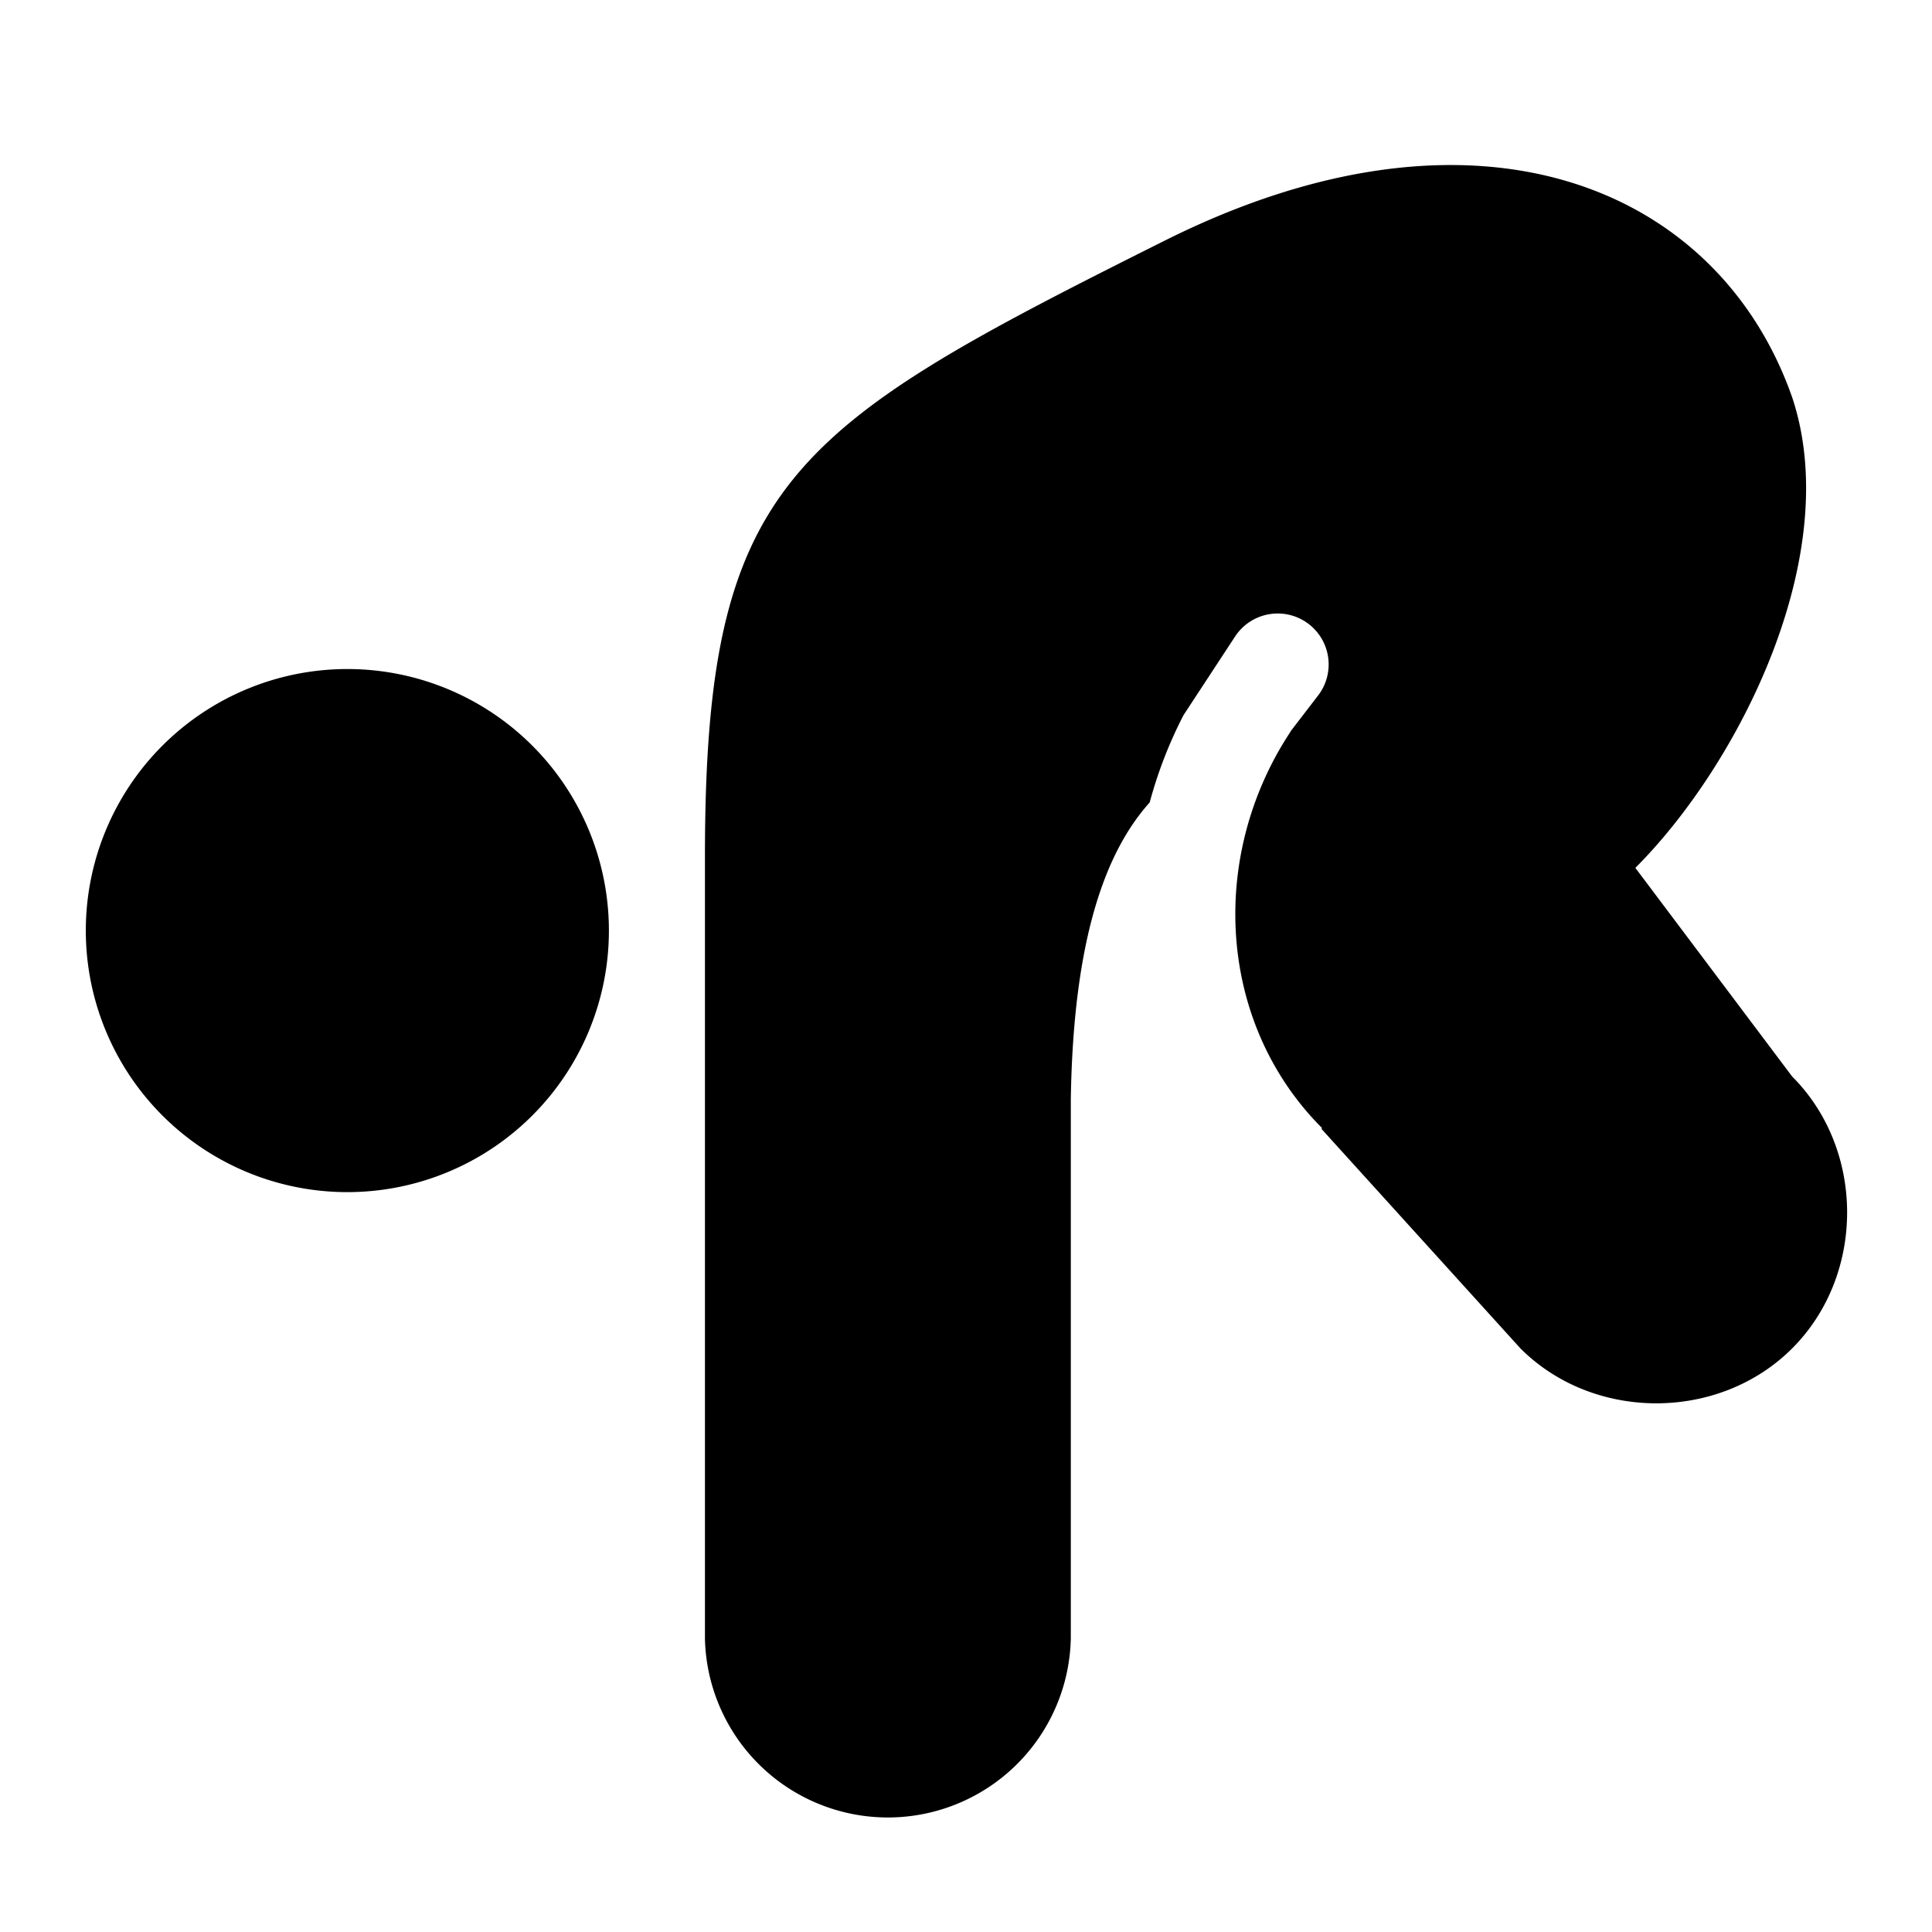
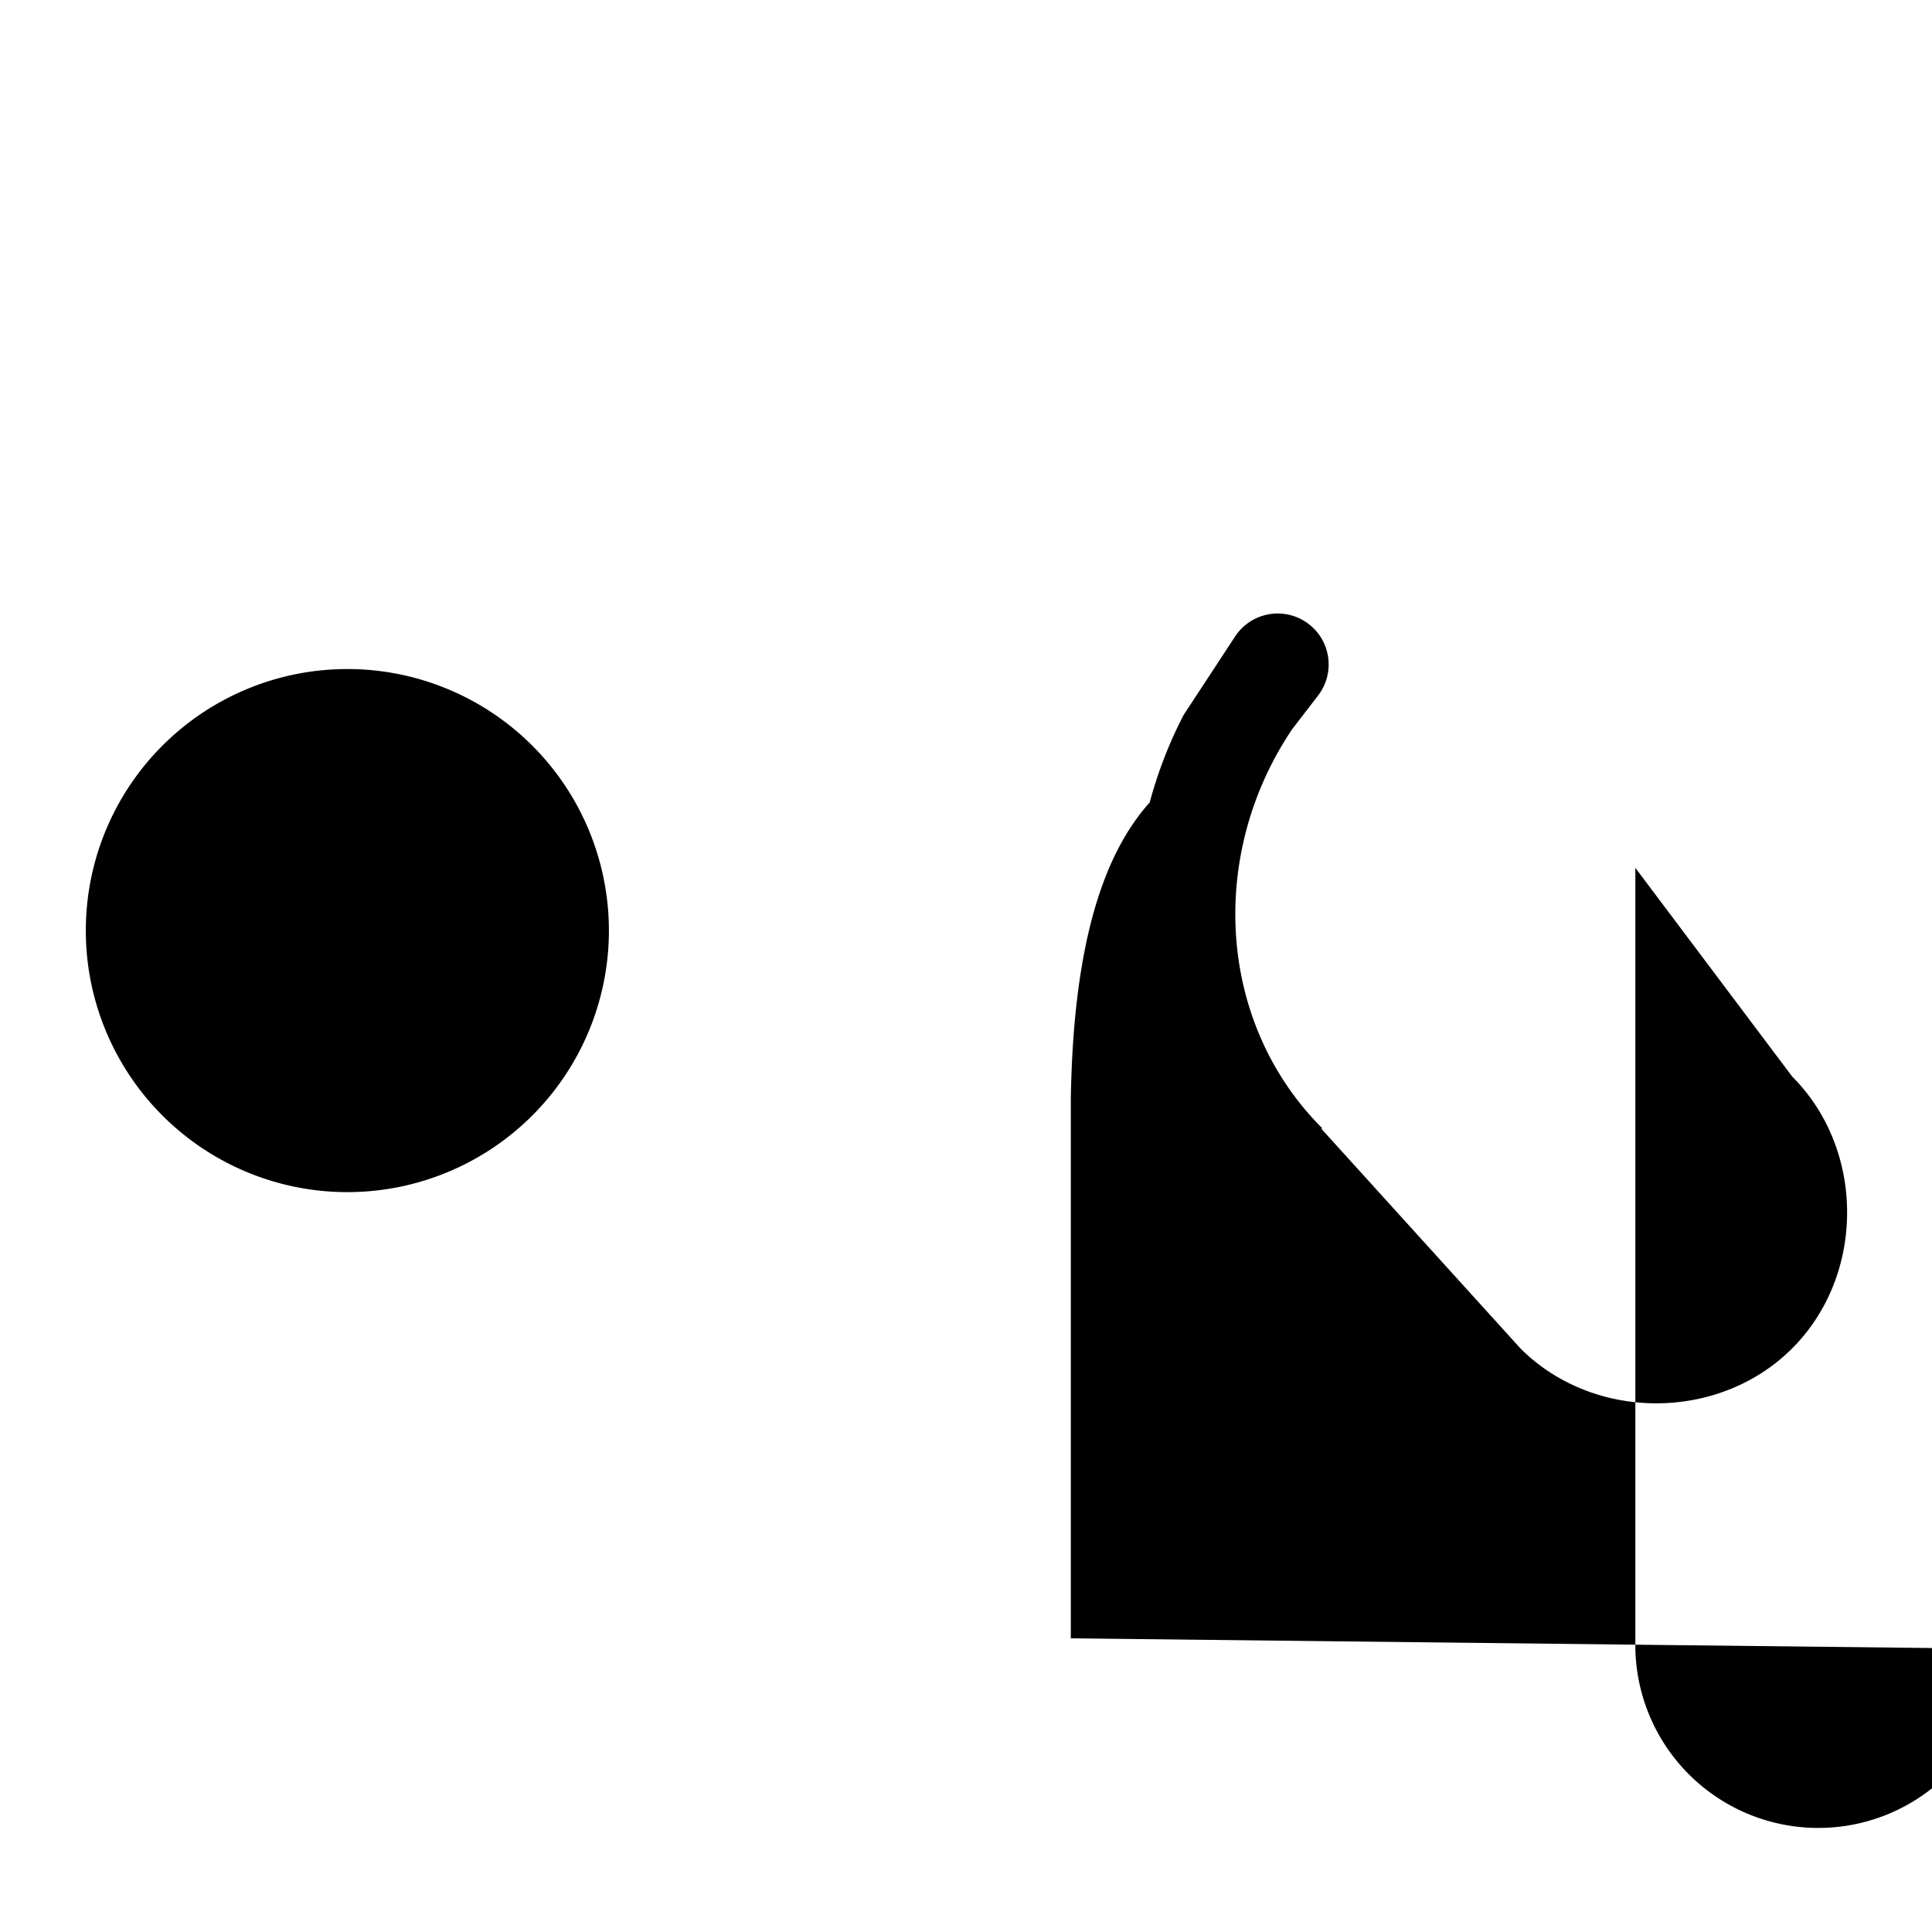
<svg xmlns="http://www.w3.org/2000/svg" fill="none" viewBox="0 0 24 24">
-   <path fill="#000000" fill-rule="evenodd" d="M13.302 20.352v-6.696c0.031 -2 0.432 -3.076 0.98 -3.688 0.1 -0.372 0.24 -0.736 0.42 -1.084l0.64 -0.976a0.633 0.633 0 1 1 1.031 0.733l-0.332 0.432 -0.013 0.02 0.001 0a4.23 4.23 0 0 0 -0.1 0.159c-0.916 1.536 -0.755 3.513 0.495 4.762l-0.009 0.01 0.004 0.003 2.468 2.723c0.909 0.91 2.467 0.91 3.376 0 0.91 -0.91 0.91 -2.467 0 -3.377l-1.948 -2.592c1.299 -1.3 2.598 -3.896 1.948 -5.845 -0.909 -2.597 -3.896 -3.896 -7.792 -1.948 -4.675 2.338 -5.714 2.987 -5.714 7.663v9.701a2.273 2.273 0 0 0 4.545 0ZM1.066 11.56a3.249 3.249 0 1 1 6.498 0 3.249 3.249 0 0 1 -6.498 0Z" clip-rule="evenodd" stroke-width="1" />
+   <path fill="#000000" fill-rule="evenodd" d="M13.302 20.352v-6.696c0.031 -2 0.432 -3.076 0.98 -3.688 0.1 -0.372 0.24 -0.736 0.42 -1.084l0.64 -0.976a0.633 0.633 0 1 1 1.031 0.733l-0.332 0.432 -0.013 0.02 0.001 0a4.23 4.23 0 0 0 -0.1 0.159c-0.916 1.536 -0.755 3.513 0.495 4.762l-0.009 0.01 0.004 0.003 2.468 2.723c0.909 0.91 2.467 0.91 3.376 0 0.91 -0.91 0.91 -2.467 0 -3.377l-1.948 -2.592v9.701a2.273 2.273 0 0 0 4.545 0ZM1.066 11.56a3.249 3.249 0 1 1 6.498 0 3.249 3.249 0 0 1 -6.498 0Z" clip-rule="evenodd" stroke-width="1" />
</svg>